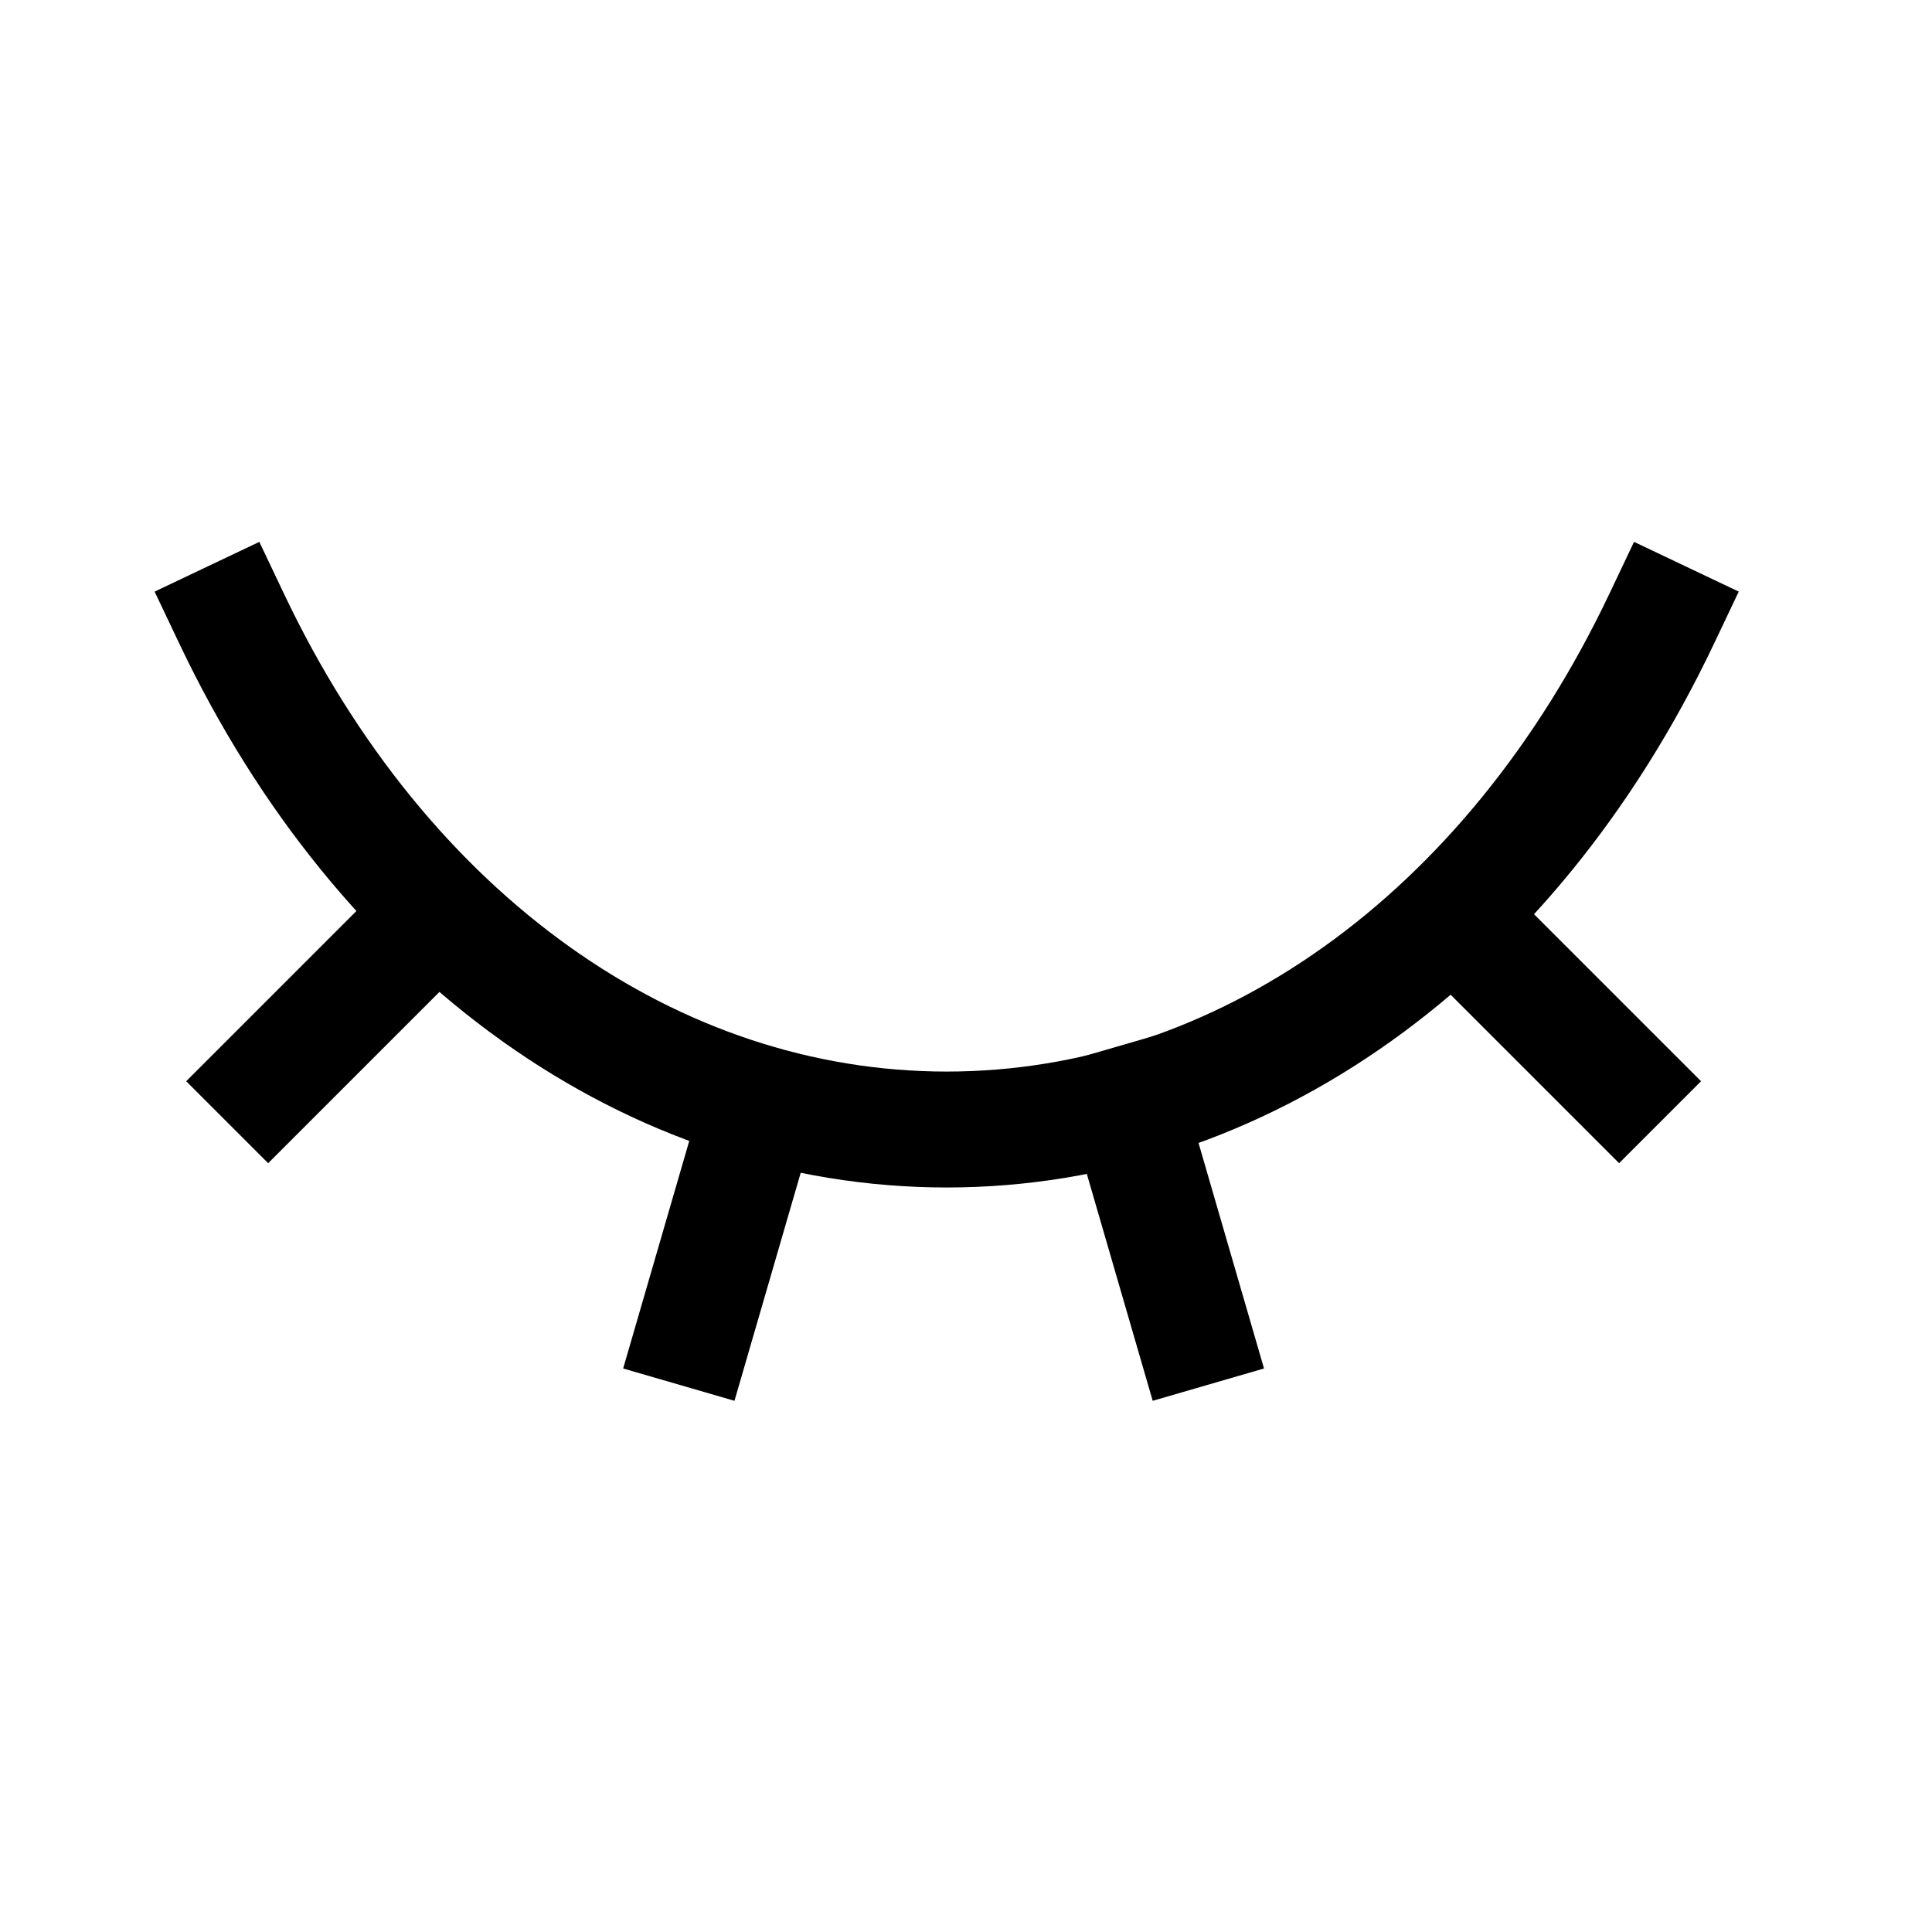
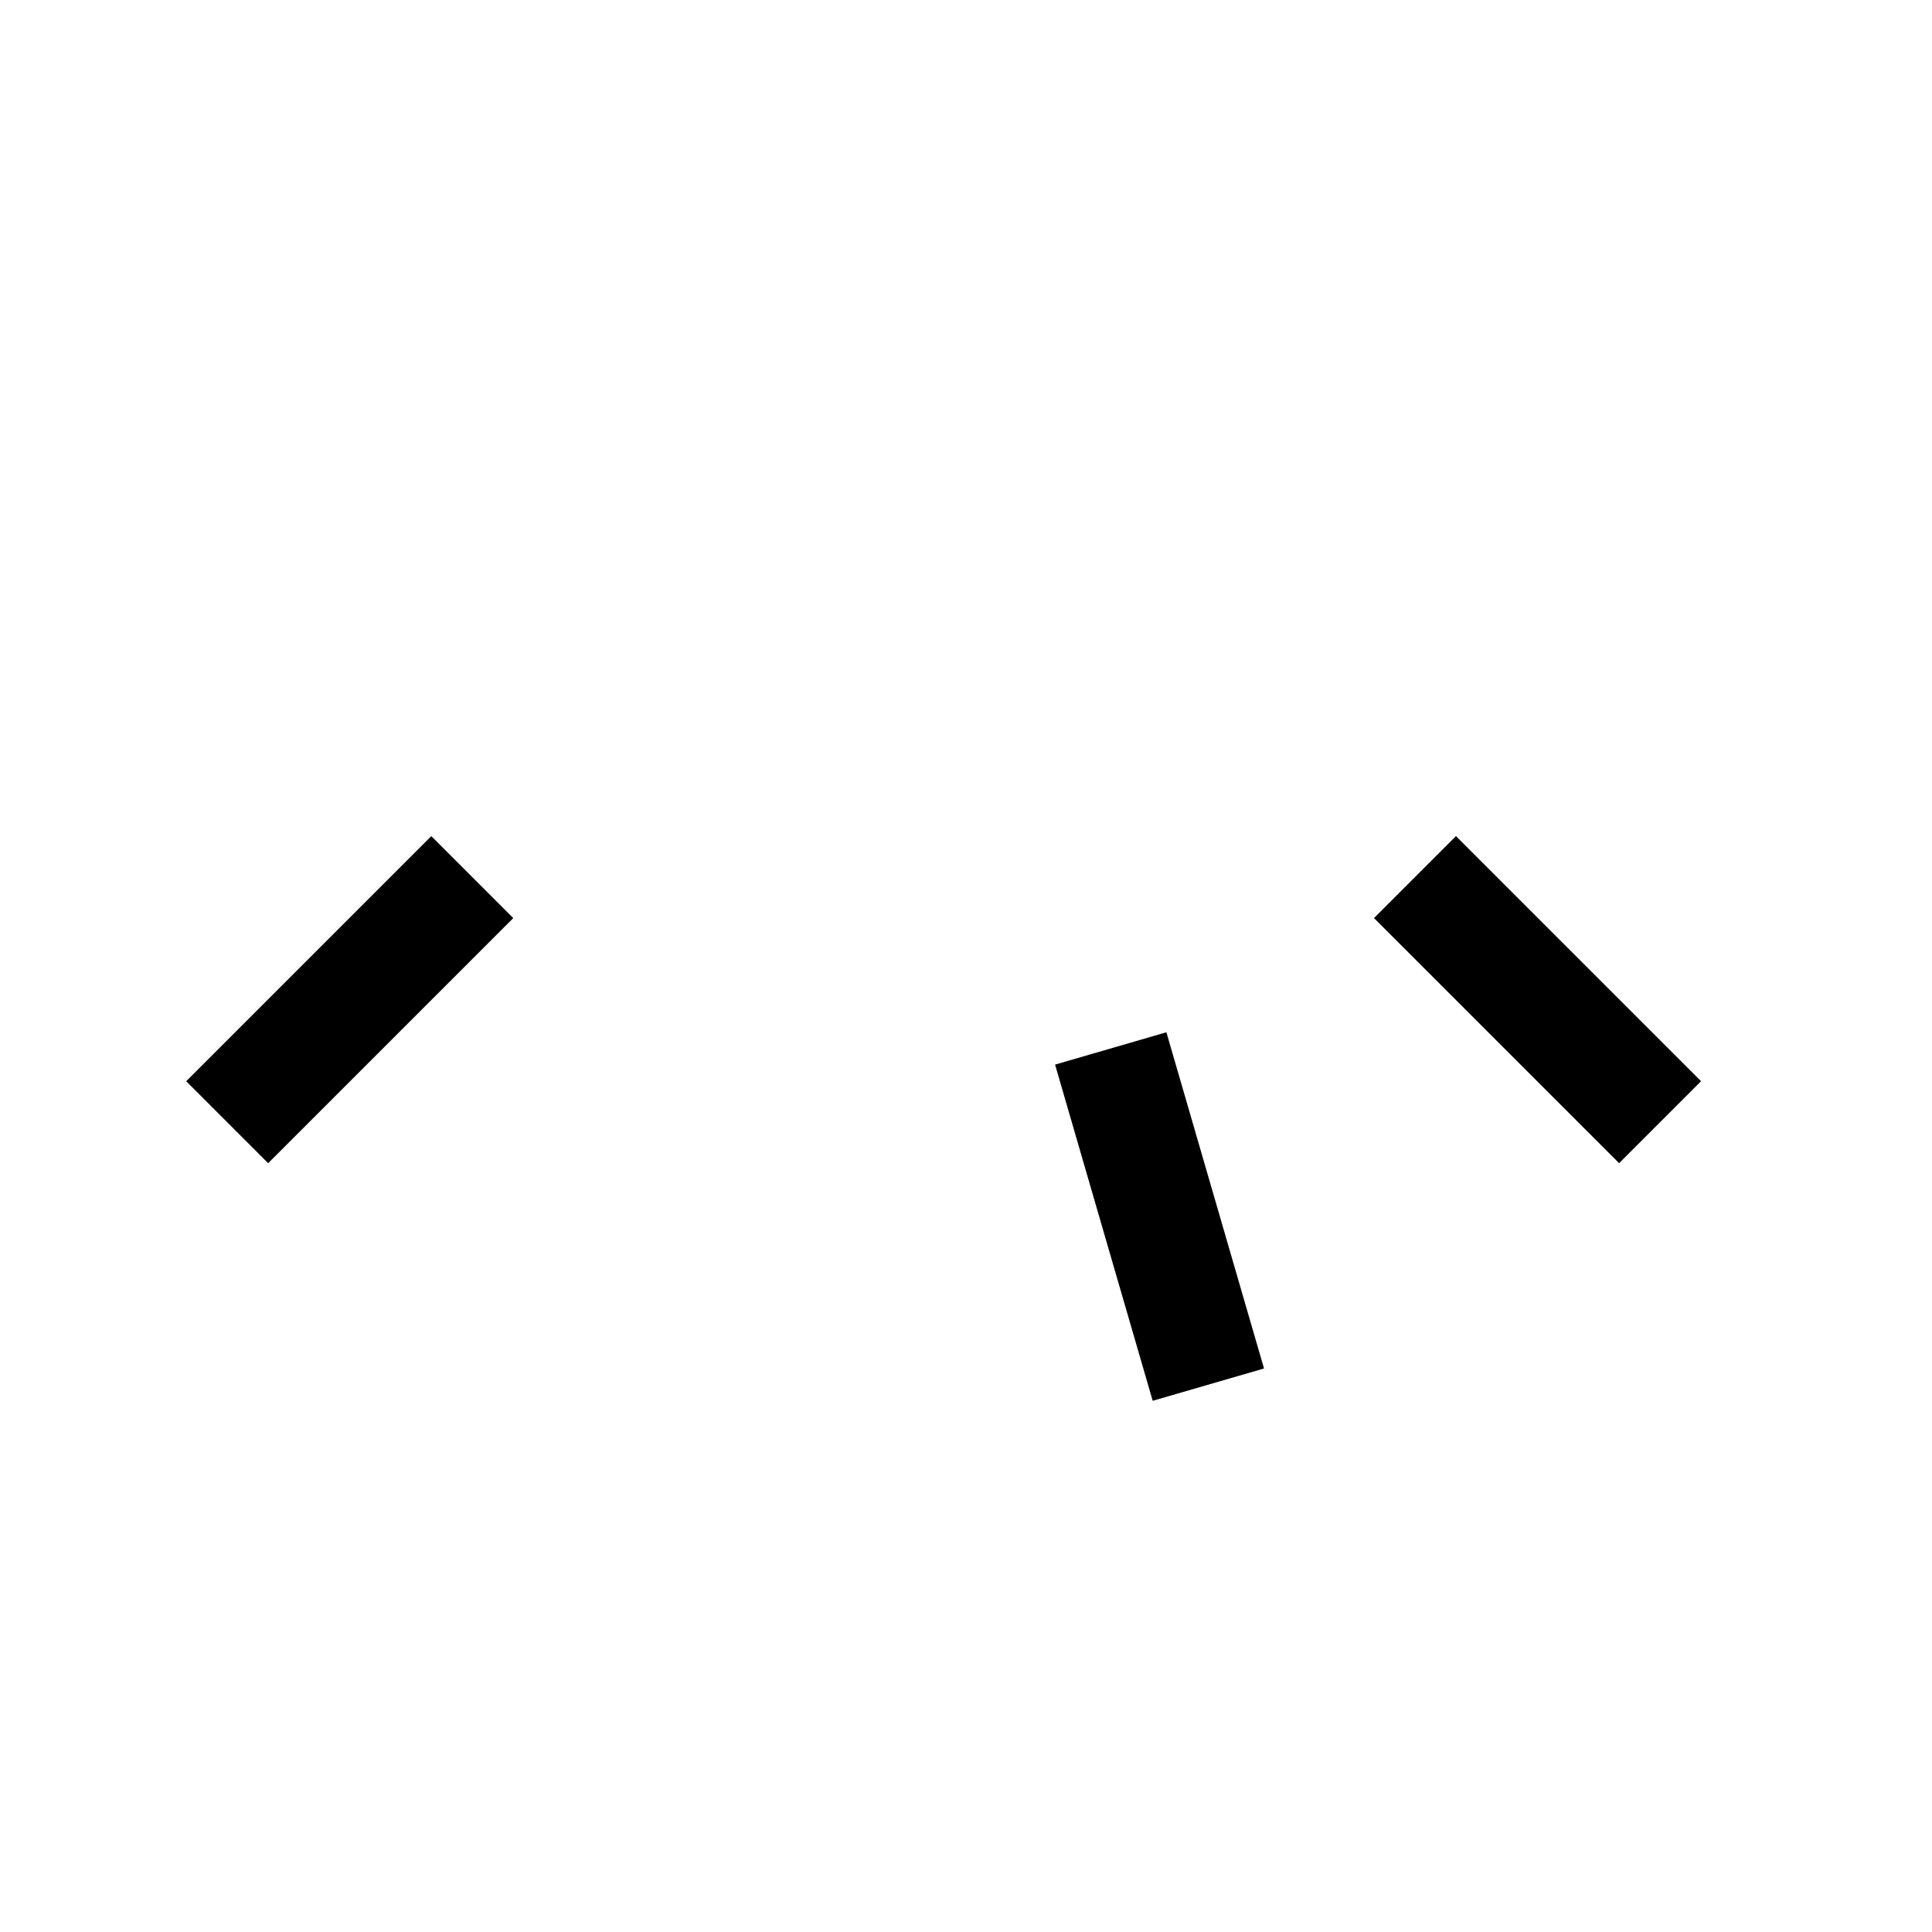
<svg xmlns="http://www.w3.org/2000/svg" width="72px" height="72px" viewBox="0 0 25 25" fill="none">
-   <path d="M21.5 8.011C19.539 12.139 16.056 14.616 12.248 14.616H12.252C8.444 14.616 4.961 12.139 3 8.011" stroke="#000000" stroke-width="1.5" stroke-linecap="square" />
  <path d="M18.84 11.88L20.951 13.991" stroke="#000000" stroke-width="1.5" stroke-linecap="square" />
  <path d="M5.581 11.88L3.47 13.991" stroke="#000000" stroke-width="1.5" stroke-linecap="square" />
  <path d="M15.427 17.197L14.582 14.287" stroke="#000000" stroke-width="1.5" stroke-linecap="square" />
-   <path d="M8.993 17.197L9.838 14.288" stroke="#000000" stroke-width="1.5" stroke-linecap="square" />
</svg>